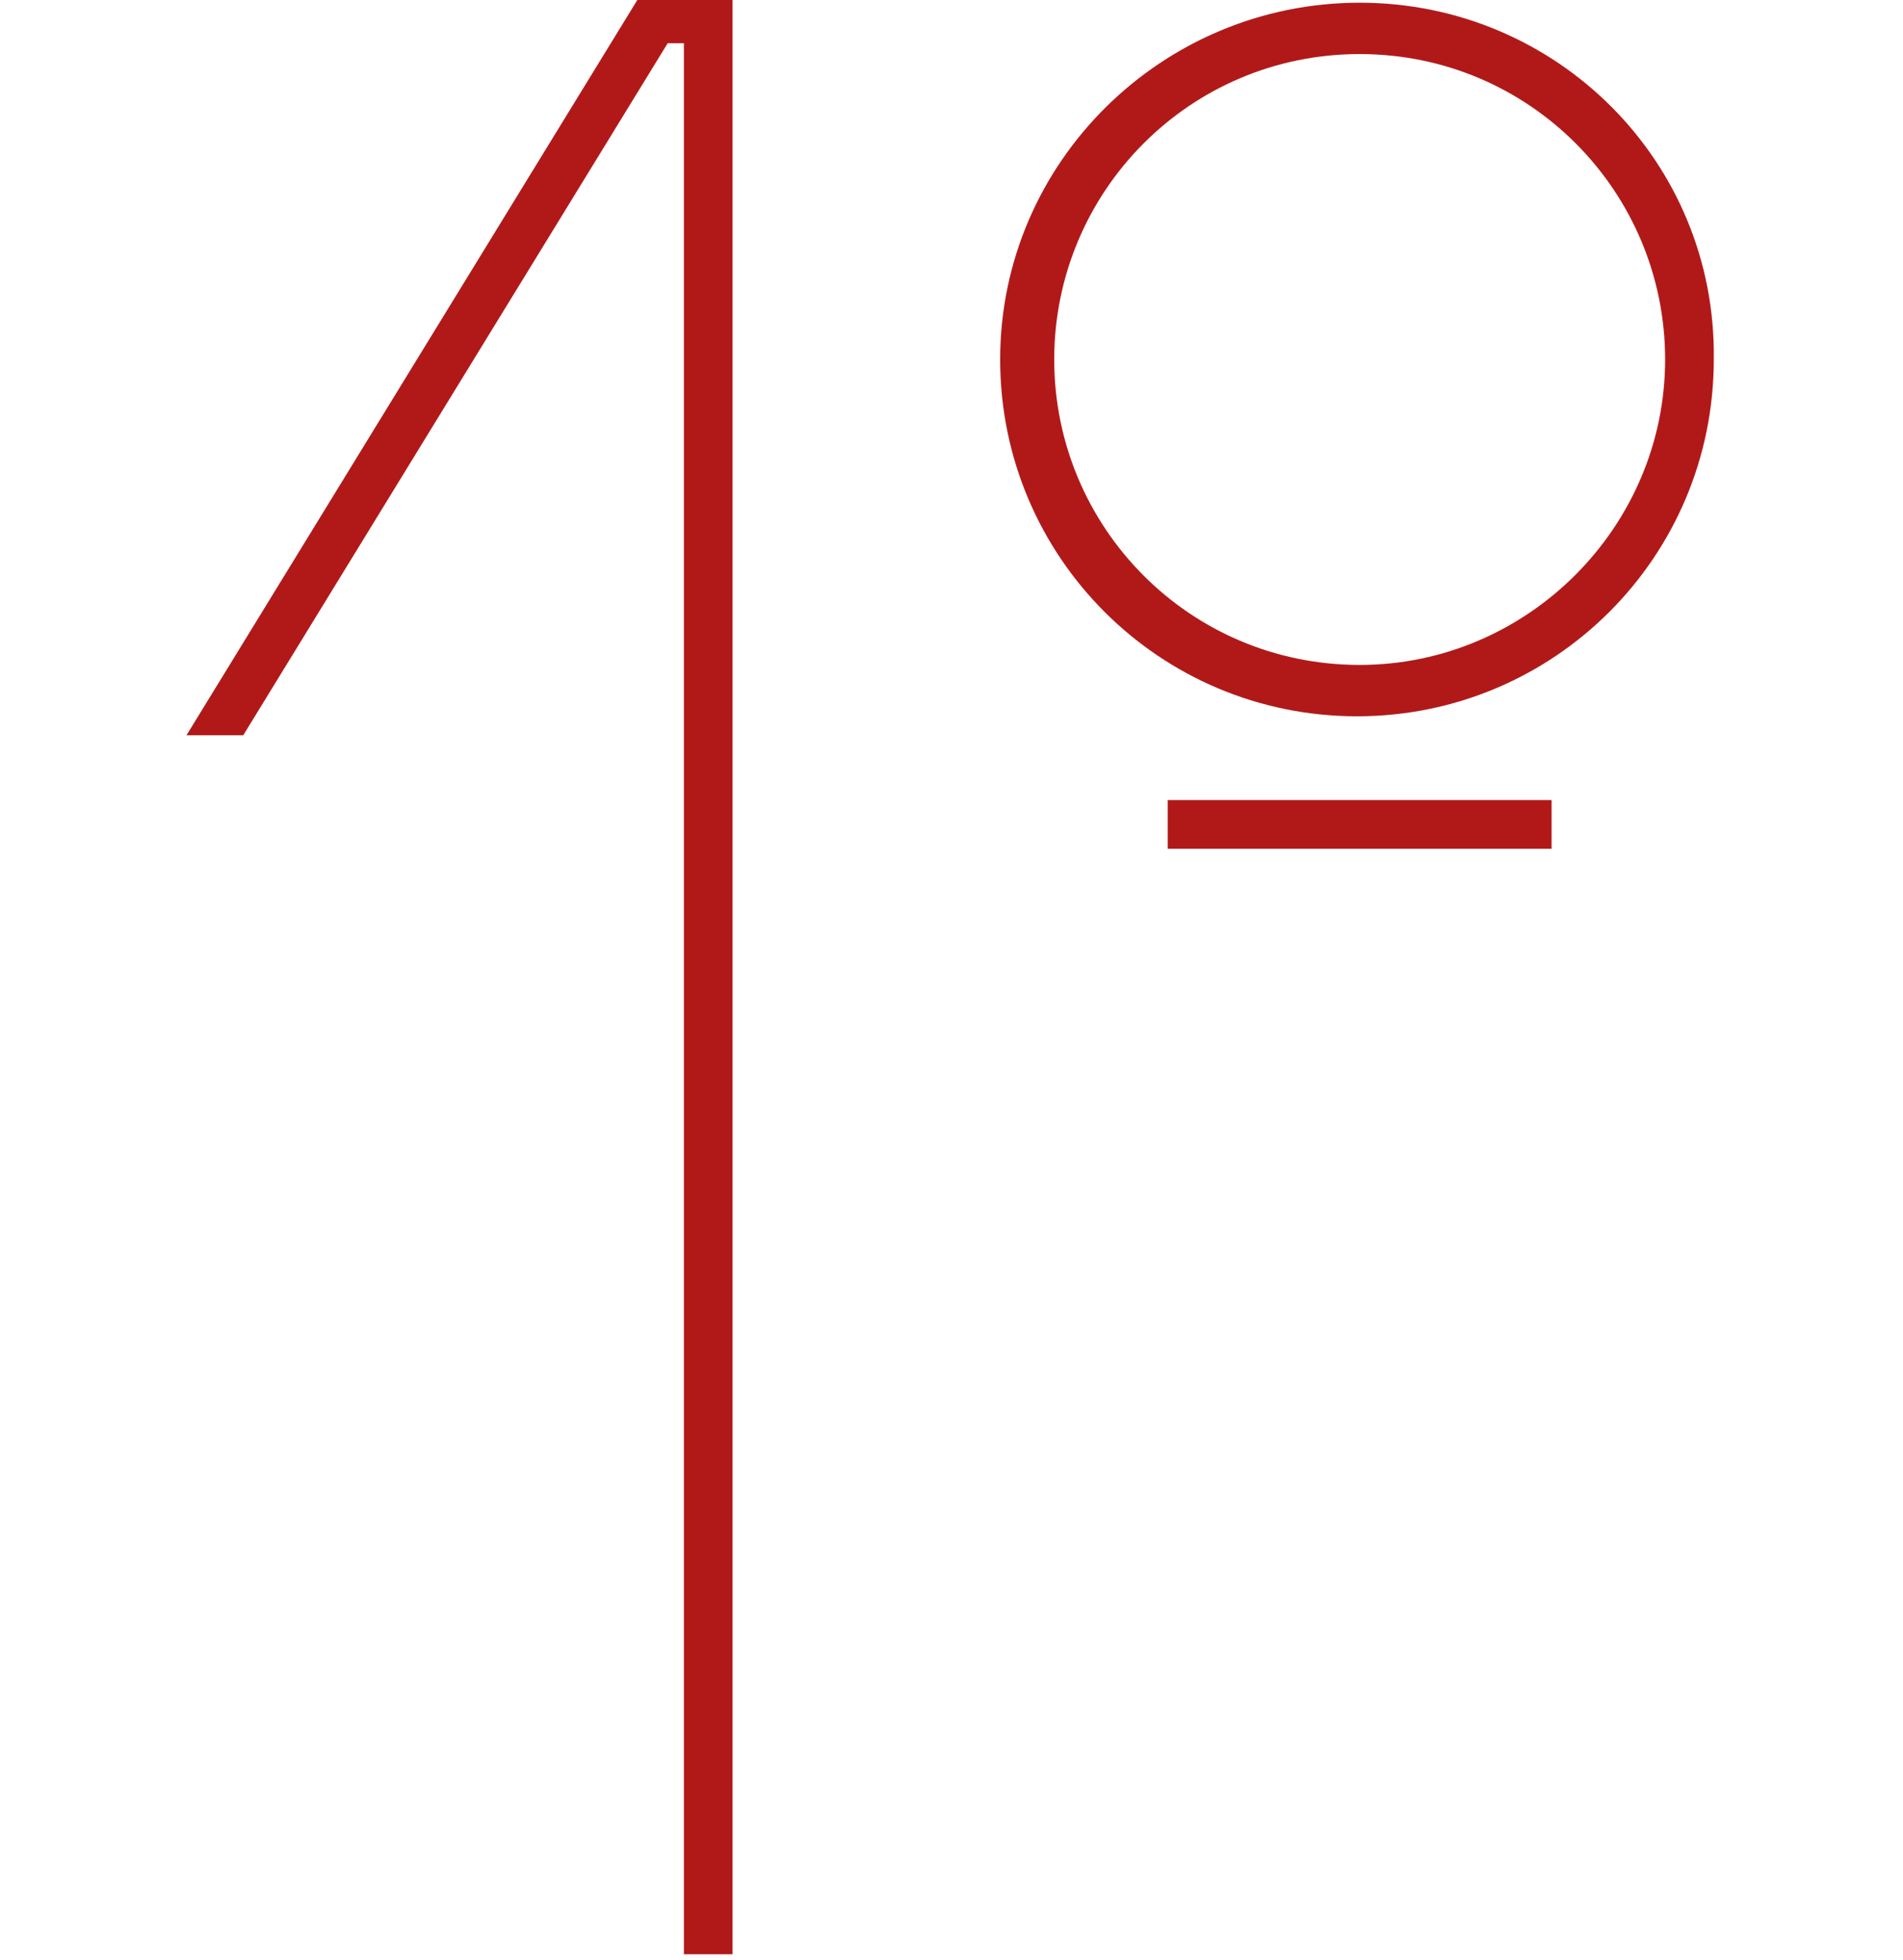
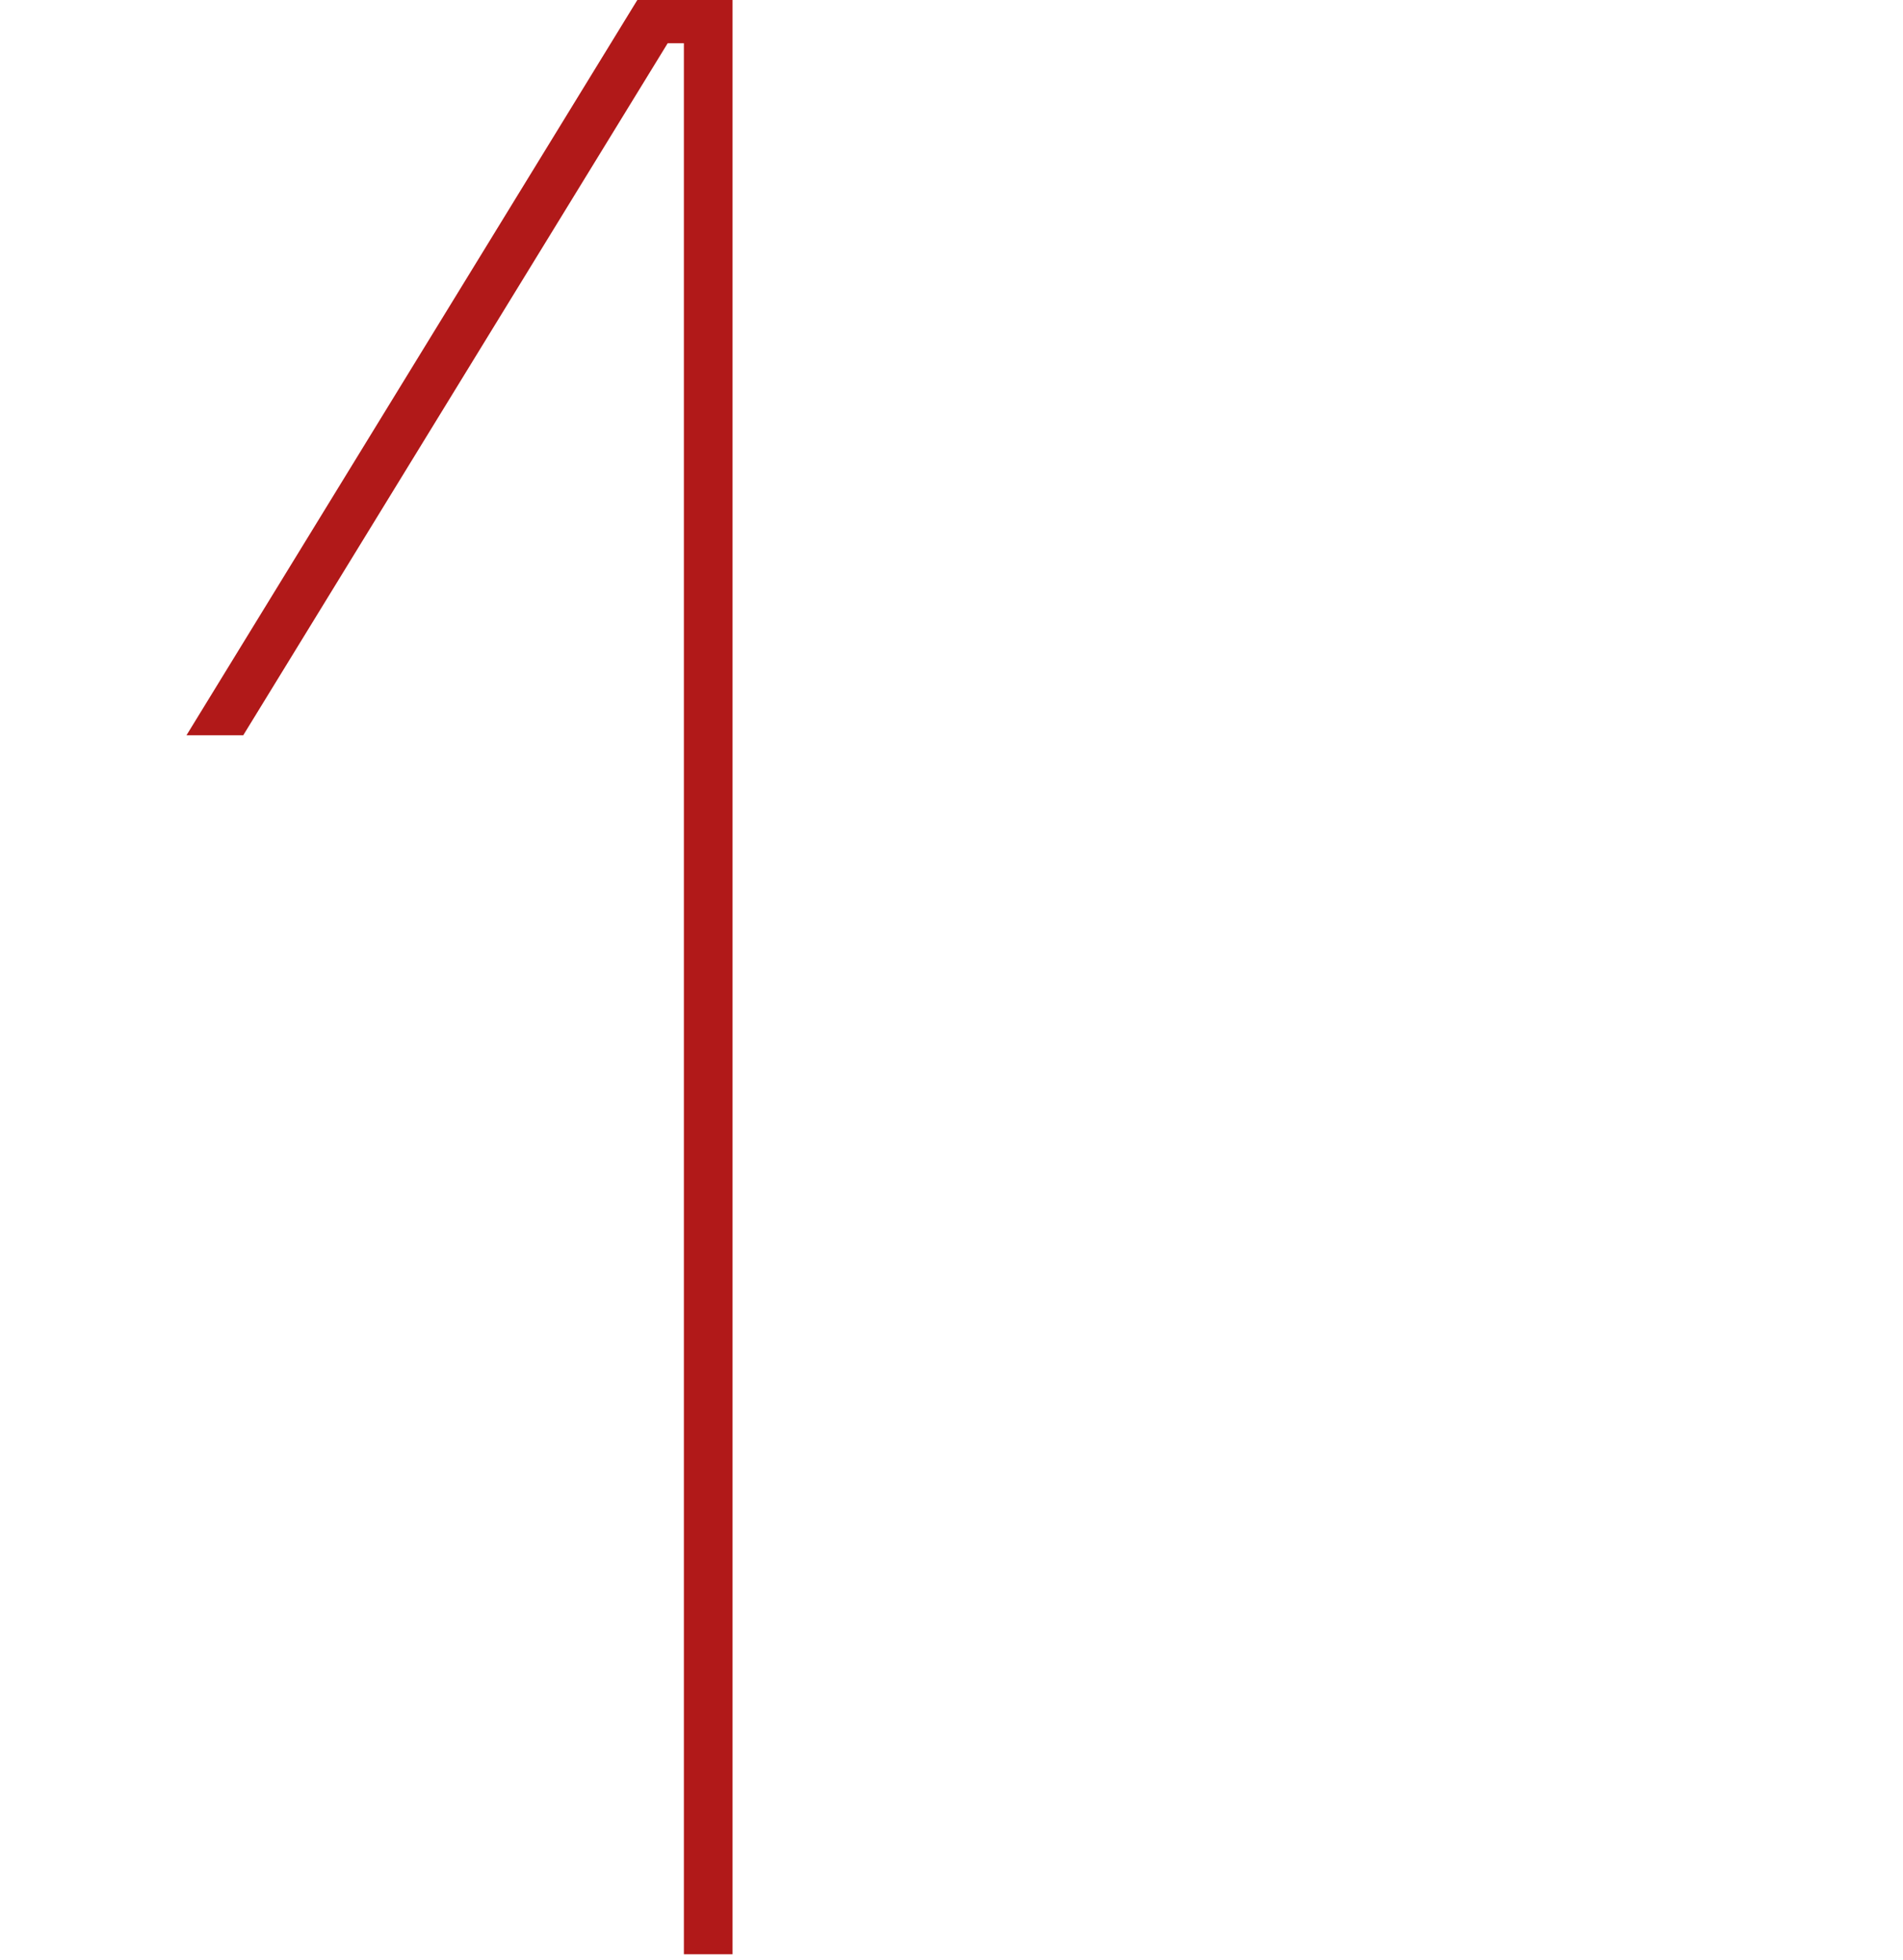
<svg xmlns="http://www.w3.org/2000/svg" version="1.1" id="Capa_1" x="0px" y="0px" viewBox="0 0 70.4 72.5" style="enable-background:new 0 0 70.4 72.5;" xml:space="preserve">
  <style type="text/css">
	.st0{fill:#B11919;}
</style>
  <title>img_2</title>
  <g>
-     <path class="st0" d="M43.2,31.4v-1.8h14.2v1.8H43.2z" />
    <polygon class="st0" points="25.3,-0.2 23.7,-0.2 23.7,-0.2 6.9,27.2 9,27.2 24.7,1.6 25.3,1.6 25.3,72.3 27.1,72.3 27.1,1.6    27.1,-0.2  " />
-     <path class="st0" d="M50.3,0.1C43,0.1,37,6,37,13.3c0,7.3,5.9,13.2,13.2,13.2s13.2-5.9,13.2-13.2C63.5,6,57.6,0.1,50.3,0.1z    M50.3,24.6C44,24.6,39,19.5,39,13.3S44,2,50.3,2s11.3,5.1,11.3,11.3S56.5,24.6,50.3,24.6z" />
  </g>
</svg>